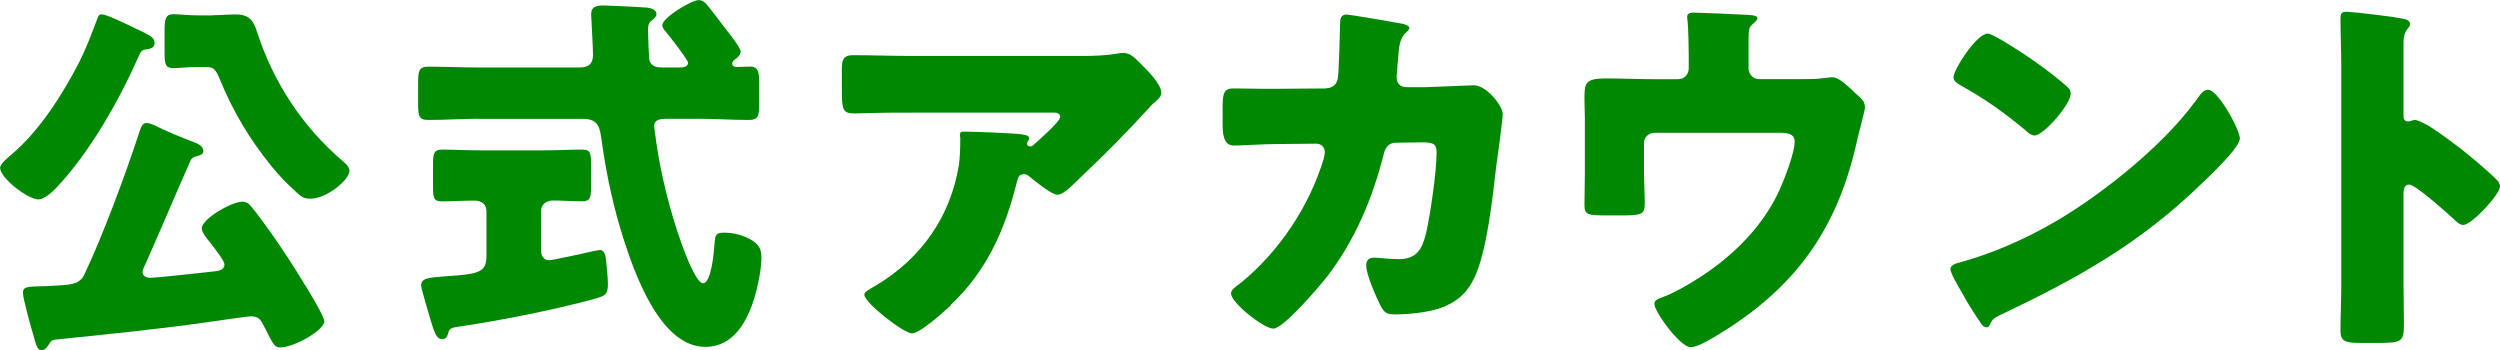
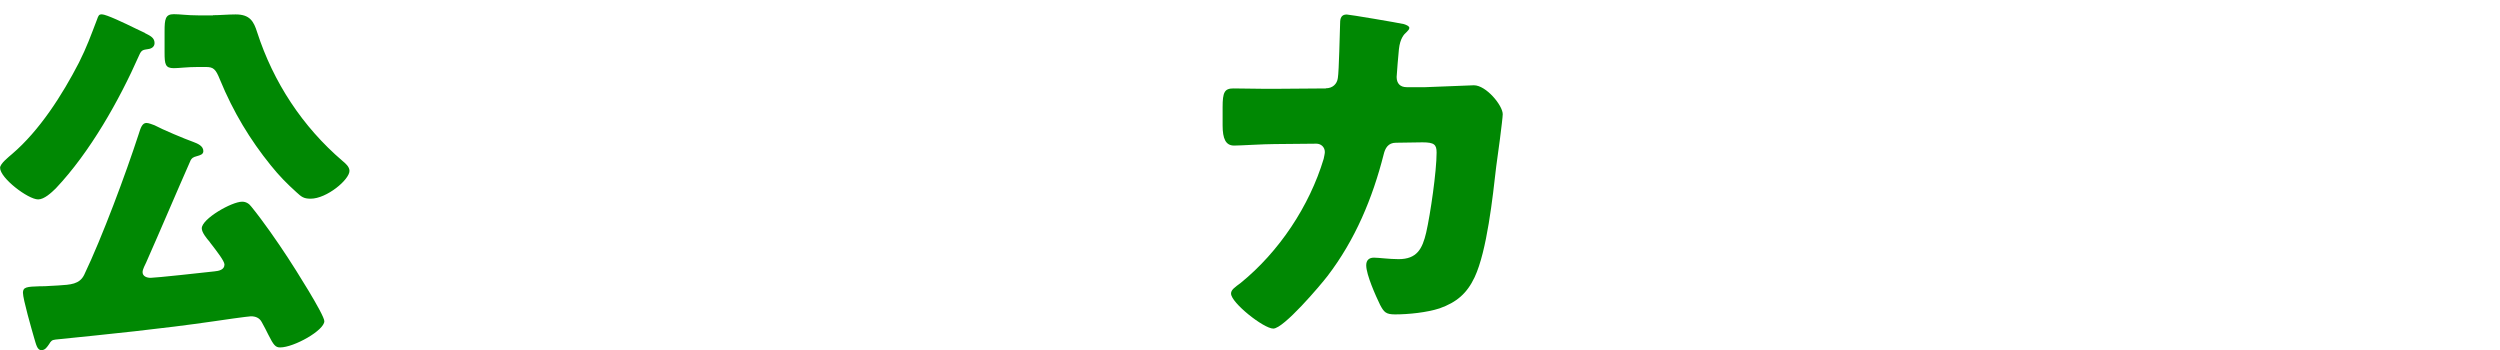
<svg xmlns="http://www.w3.org/2000/svg" id="_レイヤー_2" viewBox="0 0 317.19 44.43">
  <defs>
    <style>.cls-1{fill:#008803;stroke-width:0px;}</style>
  </defs>
  <g id="layout">
    <path class="cls-1" d="M18.39,4.2c.54.29,1.22.53,1.22,1.26,0,.48-.39.72-.83.77-.63.1-.83.1-1.12.77-2.54,5.75-6.24,12.31-10.58,16.9-.54.53-1.46,1.4-2.24,1.4-1.27,0-4.83-2.7-4.83-4.01,0-.53,1.12-1.4,1.51-1.74,3.51-2.99,6.39-7.53,8.49-11.59,1.02-2.03,1.51-3.43,2.29-5.46.19-.53.24-.68.63-.68.54,0,2.88,1.11,4.34,1.83.49.24.93.43,1.12.53ZM18.58,33.23c-.15.34-.49.92-.49,1.3,0,.53.54.72,1.02.72.63,0,6.88-.68,8.1-.82.54-.05,1.27-.19,1.27-.87,0-.44-1.02-1.74-1.61-2.51-.1-.14-.24-.29-.29-.39-.34-.39-.98-1.16-.98-1.69,0-1.21,3.8-3.38,5.12-3.38.49,0,.88.24,1.17.63,1.46,1.79,3.27,4.39,4.63,6.47.83,1.26,4.63,7.24,4.63,8.06,0,1.16-3.85,3.33-5.61,3.33-.59,0-.83-.29-1.51-1.64-.2-.43-.49-.97-.83-1.59-.29-.53-.78-.72-1.37-.72-.29,0-4.1.53-4.68.63-6.68.97-13.41,1.64-20.09,2.32-.49.05-.59.19-.83.58-.24.34-.49.77-.98.77-.54,0-.68-.77-.93-1.59-.29-1.01-1.41-4.88-1.41-5.7,0-.72.49-.77,2.15-.82.39,0,.83,0,1.37-.05.34,0,.63-.05.93-.05,1.61-.1,2.73-.15,3.32-1.35,2.29-4.78,5.27-12.8,6.92-17.87.24-.77.44-1.4.98-1.4.29,0,.73.19,1.02.29.98.53,3.85,1.74,4.93,2.12.49.19,1.27.48,1.27,1.16,0,.43-.44.53-.78.63-.59.15-.68.29-.83.53-1.9,4.3-3.71,8.6-5.61,12.89ZM27.02,1.93c.93,0,1.9-.1,2.88-.1,1.8,0,2.29.87,2.73,2.27,2.05,6.33,5.75,11.98,10.83,16.32.34.29.88.72.88,1.26,0,1.11-2.88,3.53-4.93,3.53-.88,0-1.17-.24-1.8-.82-1.17-1.06-2.15-2.03-3.27-3.43-2.58-3.19-4.73-6.71-6.44-10.87-.54-1.35-.83-1.59-1.8-1.59h-.98c-1.41,0-2.39.15-3.07.15-1.07,0-1.17-.48-1.17-1.98v-2.7c0-1.55.1-2.17,1.17-2.17.78,0,1.71.15,3.07.15h1.9Z" />
-     <path class="cls-1" d="M60.71,15.07c-2.1,0-4.24.15-6.39.15-1.17,0-1.27-.53-1.27-1.98v-2.75c0-1.45.1-2.03,1.27-2.03,2.15,0,4.24.1,6.39.1h12.68c.78,0,1.85-.05,1.85-1.64,0-.87-.24-4.78-.24-5.12,0-.97.73-1.11,1.56-1.11.1,0,4.63.19,4.93.24.59,0,1.8.1,1.8.87,0,.24-.19.43-.39.63-.54.39-.68.58-.68,1.45,0,.39.1,3.67.2,3.86.29.72.93.82,1.61.82h2.44c.34,0,.83-.19.83-.58s-2.39-3.43-2.83-3.96c-.19-.19-.44-.53-.44-.82,0-.97,3.71-3.19,4.63-3.19.39,0,.73.24.98.53.54.63,1.95,2.51,2.44,3.14.39.48,1.9,2.42,1.9,2.85,0,.29-.24.63-.49.82-.29.24-.59.39-.59.72,0,.29.24.43.54.43.2,0,1.27-.05,1.76-.05,1.02,0,1.12.77,1.12,2.08v2.66c0,1.5-.1,2.03-1.32,2.03-2.1,0-4.24-.15-6.39-.15h-3.95c-.78,0-1.66.05-1.66.92,0,.39.2,1.45.24,1.88.54,4.06,1.85,9.27,3.27,13.14.29.82,1.8,4.93,2.68,4.93,1.07,0,1.41-4.1,1.46-4.97.1-1.26.2-1.45,1.27-1.45.93,0,1.85.19,2.73.58,1.51.68,1.95,1.3,1.95,2.56,0,1.59-.44,3.62-.88,5.12-.93,2.99-2.63,6.23-6.24,6.23-5.71,0-8.97-9.32-10.39-13.76-1.22-3.77-2.19-8.26-2.73-12.22-.24-1.84-.39-2.95-2.44-2.95h-13.22ZM68.75,19.08c1.85,0,3.66-.1,5.12-.1,1.02,0,1.12.39,1.12,1.88v2.8c0,1.4-.1,1.88-1.12,1.88-1.22,0-2.49-.1-3.71-.1-.78,0-1.51.44-1.51,1.3v5.02c0,.68.29,1.26,1.07,1.26.29,0,3.36-.68,3.85-.77.39-.1,2.29-.53,2.54-.53.63,0,.73.82.78,1.3.1.82.24,2.27.24,3.09,0,1.3-.44,1.45-1.66,1.79-4.78,1.35-12.19,2.8-17.17,3.53-1.02.15-1.27.19-1.46.92-.1.39-.29.68-.73.68-.68,0-.93-.72-1.27-1.74-.24-.77-1.41-4.68-1.41-5.07,0-.92.93-1.01,3.07-1.16,4.29-.29,5.22-.48,5.22-2.61v-5.65c0-.97-.73-1.35-1.56-1.35-1.37,0-2.68.1-4.05.1-1.07,0-1.17-.39-1.17-1.88v-2.9c0-1.21.1-1.79,1.12-1.79,1.56,0,3.27.1,5.12.1h7.56Z" />
-     <path class="cls-1" d="M120.64,38.73c-.83.77-3.9,3.57-4.93,3.57s-6.05-3.86-6.05-4.93c0-.29.39-.53,1.41-1.11,5.85-3.48,9.51-8.79,10.58-15.26.15-1.01.19-2.37.19-3.53,0-.1-.05-.15-.05-.24,0-.39.05-.53.49-.53,1.41,0,6.19.19,7.32.34.83.1.98.29.98.53,0,.14-.15.29-.2.43-.05.05-.1.14-.1.19,0,.24.2.39.44.39.15,0,.24-.05.34-.14.39-.34,3.46-2.99,3.46-3.62,0-.29-.24-.53-.78-.53h-18c-1.8,0-3.56,0-5.32.05-.68,0-1.37.05-2.05.05-1.51,0-1.56-.53-1.56-3.24v-2.46c0-1.06.19-1.69,1.41-1.69,2.49,0,4.97.1,7.51.1h21.46c1.51,0,3.07-.05,4.49-.29.24-.05.59-.1.83-.1.88,0,1.46.63,2.1,1.26.83.82,2.73,2.66,2.73,3.81,0,.53-.54.97-1.02,1.35-.2.19-.54.53-.68.72-2.78,3.04-5.66,5.94-8.63,8.74l-.44.43c-.88.87-1.8,1.69-2.39,1.69-.78,0-2.93-1.79-3.76-2.46-.15-.1-.29-.15-.49-.15-.59,0-.73.29-.88.87-1.51,6.08-3.76,11.3-8.44,15.74Z" />
    <path class="cls-1" d="M168.23,11.2c.83,0,1.41-.53,1.51-1.3.15-.87.24-5.8.29-7,0-.58.15-1.06.83-1.06.34,0,6.58,1.06,7.22,1.21.2.05.73.24.73.48,0,.19-.15.34-.34.53-.34.29-.83.82-.98,2.17-.05.43-.29,3.28-.29,3.53,0,.82.44,1.3,1.27,1.3h2.39c1.51-.05,6.05-.24,6.14-.24,1.56,0,3.66,2.56,3.66,3.67,0,.58-.68,5.7-.83,6.66-.44,3.86-1.17,10.67-2.73,14.01-.98,2.08-2.29,3.19-4.44,3.96-1.61.53-3.95.77-5.66.77-1.17,0-1.41-.29-1.9-1.21-.54-1.11-1.76-3.82-1.76-5.02,0-.63.34-.97.98-.97.59,0,1.95.19,3.12.19,2.34,0,3.02-1.3,3.51-3.38.54-2.37,1.32-7.77,1.32-10.14,0-1.01-.29-1.3-1.8-1.3l-3.36.05c-.98,0-1.37.68-1.56,1.5-1.41,5.55-3.61,10.82-7.12,15.41-.93,1.21-5.56,6.67-6.88,6.67-1.22,0-5.36-3.28-5.36-4.44,0-.48.44-.77,1.22-1.35,4.88-3.96,8.73-9.76,10.53-15.74.05-.24.15-.68.15-.87,0-.63-.49-1.06-1.07-1.06l-5.32.05c-1.37,0-4.34.19-5.12.19-1.07,0-1.46-.87-1.46-2.56v-2.32c0-1.88.24-2.37,1.37-2.37,1.37,0,2.73.05,4.1.05h1.02l6.63-.05Z" />
-     <path class="cls-1" d="M212.94,10.04c.78,0,1.32-.63,1.32-1.35v-1.64c0-.92-.05-3.62-.15-4.39-.05-.29-.05-.39-.05-.53,0-.48.49-.53.83-.53.68,0,5.27.19,6.92.29.88.05,1.17.19,1.17.43,0,.19-.39.58-.59.72-.49.39-.54.72-.54,2.17v3.48c0,.72.59,1.35,1.32,1.35h5.22c1.07,0,2.29,0,3.02-.14.29,0,.78-.1,1.07-.1.73,0,1.56.77,2.58,1.69.2.19.44.44.68.63.54.48.88.82.88,1.55,0,.29-.98,3.96-1.12,4.68-2.58,11.2-8.1,18.59-18.14,24.49-1.17.68-2.19,1.21-2.88,1.21-1.27,0-4.58-4.44-4.58-5.51,0-.43.44-.63,1.12-.87,1.22-.43,2.83-1.35,4-2.08,4.34-2.66,8.24-6.38,10.44-10.82.73-1.45,2.24-5.26,2.24-6.81,0-1.01-.98-1.11-1.85-1.11h-15.95c-.73,0-1.32.58-1.32,1.3v3.53c0,1.4.1,2.75.1,4.15s-.44,1.5-3.02,1.5h-1.56c-2.73,0-3.07-.05-3.07-1.35s.05-2.66.05-3.96v-7.05c0-.77-.05-1.54-.05-2.32,0-2.03,0-2.7,2.68-2.7,2.15,0,4.24.1,6.39.1h2.83Z" />
-     <path class="cls-1" d="M283.06,14.78c.1.15.15.34.29.53.34.72.83,1.74.83,2.27,0,1.16-3.95,4.88-4.97,5.84-7.85,7.58-15.7,11.93-25.46,16.56-.98.48-.93.58-1.32,1.26-.05.14-.2.29-.39.29-.39,0-.68-.43-.88-.77-.83-1.21-1.61-2.46-2.29-3.72-.34-.58-1.41-2.37-1.41-2.9,0-.43.54-.68.93-.77,4.34-1.16,8.58-3.04,12.48-5.31,6-3.53,13.51-9.56,17.6-15.12.1-.14.2-.24.29-.39.44-.63.83-1.16,1.37-1.16.98,0,2.49,2.61,2.93,3.38ZM253.7,4.93c3.95,2.32,6.97,4.64,8.58,6.08.29.24.44.48.44.87,0,1.4-3.46,5.31-4.58,5.31-.44,0-.93-.43-1.22-.72-2.83-2.32-4.97-3.86-8.19-5.65-.39-.24-.88-.53-.88-1.01,0-.97,2.93-5.55,4.34-5.55.24,0,.83.29,1.51.68Z" />
-     <path class="cls-1" d="M304.95,36.17c0,1.59.05,3.19.05,4.83,0,2.32-.15,2.51-3.32,2.51h-2.19c-1.95,0-2.54-.24-2.54-1.5,0-1.93.1-3.82.1-5.75V8.4c0-1.98-.1-4.49-.1-5.99,0-.63.1-.92.78-.92.59,0,6.34.63,7.51.97.29.1.54.29.54.58,0,.24-.15.44-.29.58-.24.34-.54.72-.54,1.74v9.37c0,.24.05.68.59.68.29,0,.59-.19.83-.19.39,0,1.02.34,1.8.77,1.56.97,3.56,2.51,4.19,2.99,1.22.97,3.41,2.8,4.49,3.91.2.24.34.48.34.77,0,.97-3.56,4.88-4.68,4.88-.44,0-.93-.48-1.22-.77-.83-.77-4.83-4.35-5.61-4.35-.68,0-.73.68-.73,1.16v11.59Z" />
  </g>
</svg>